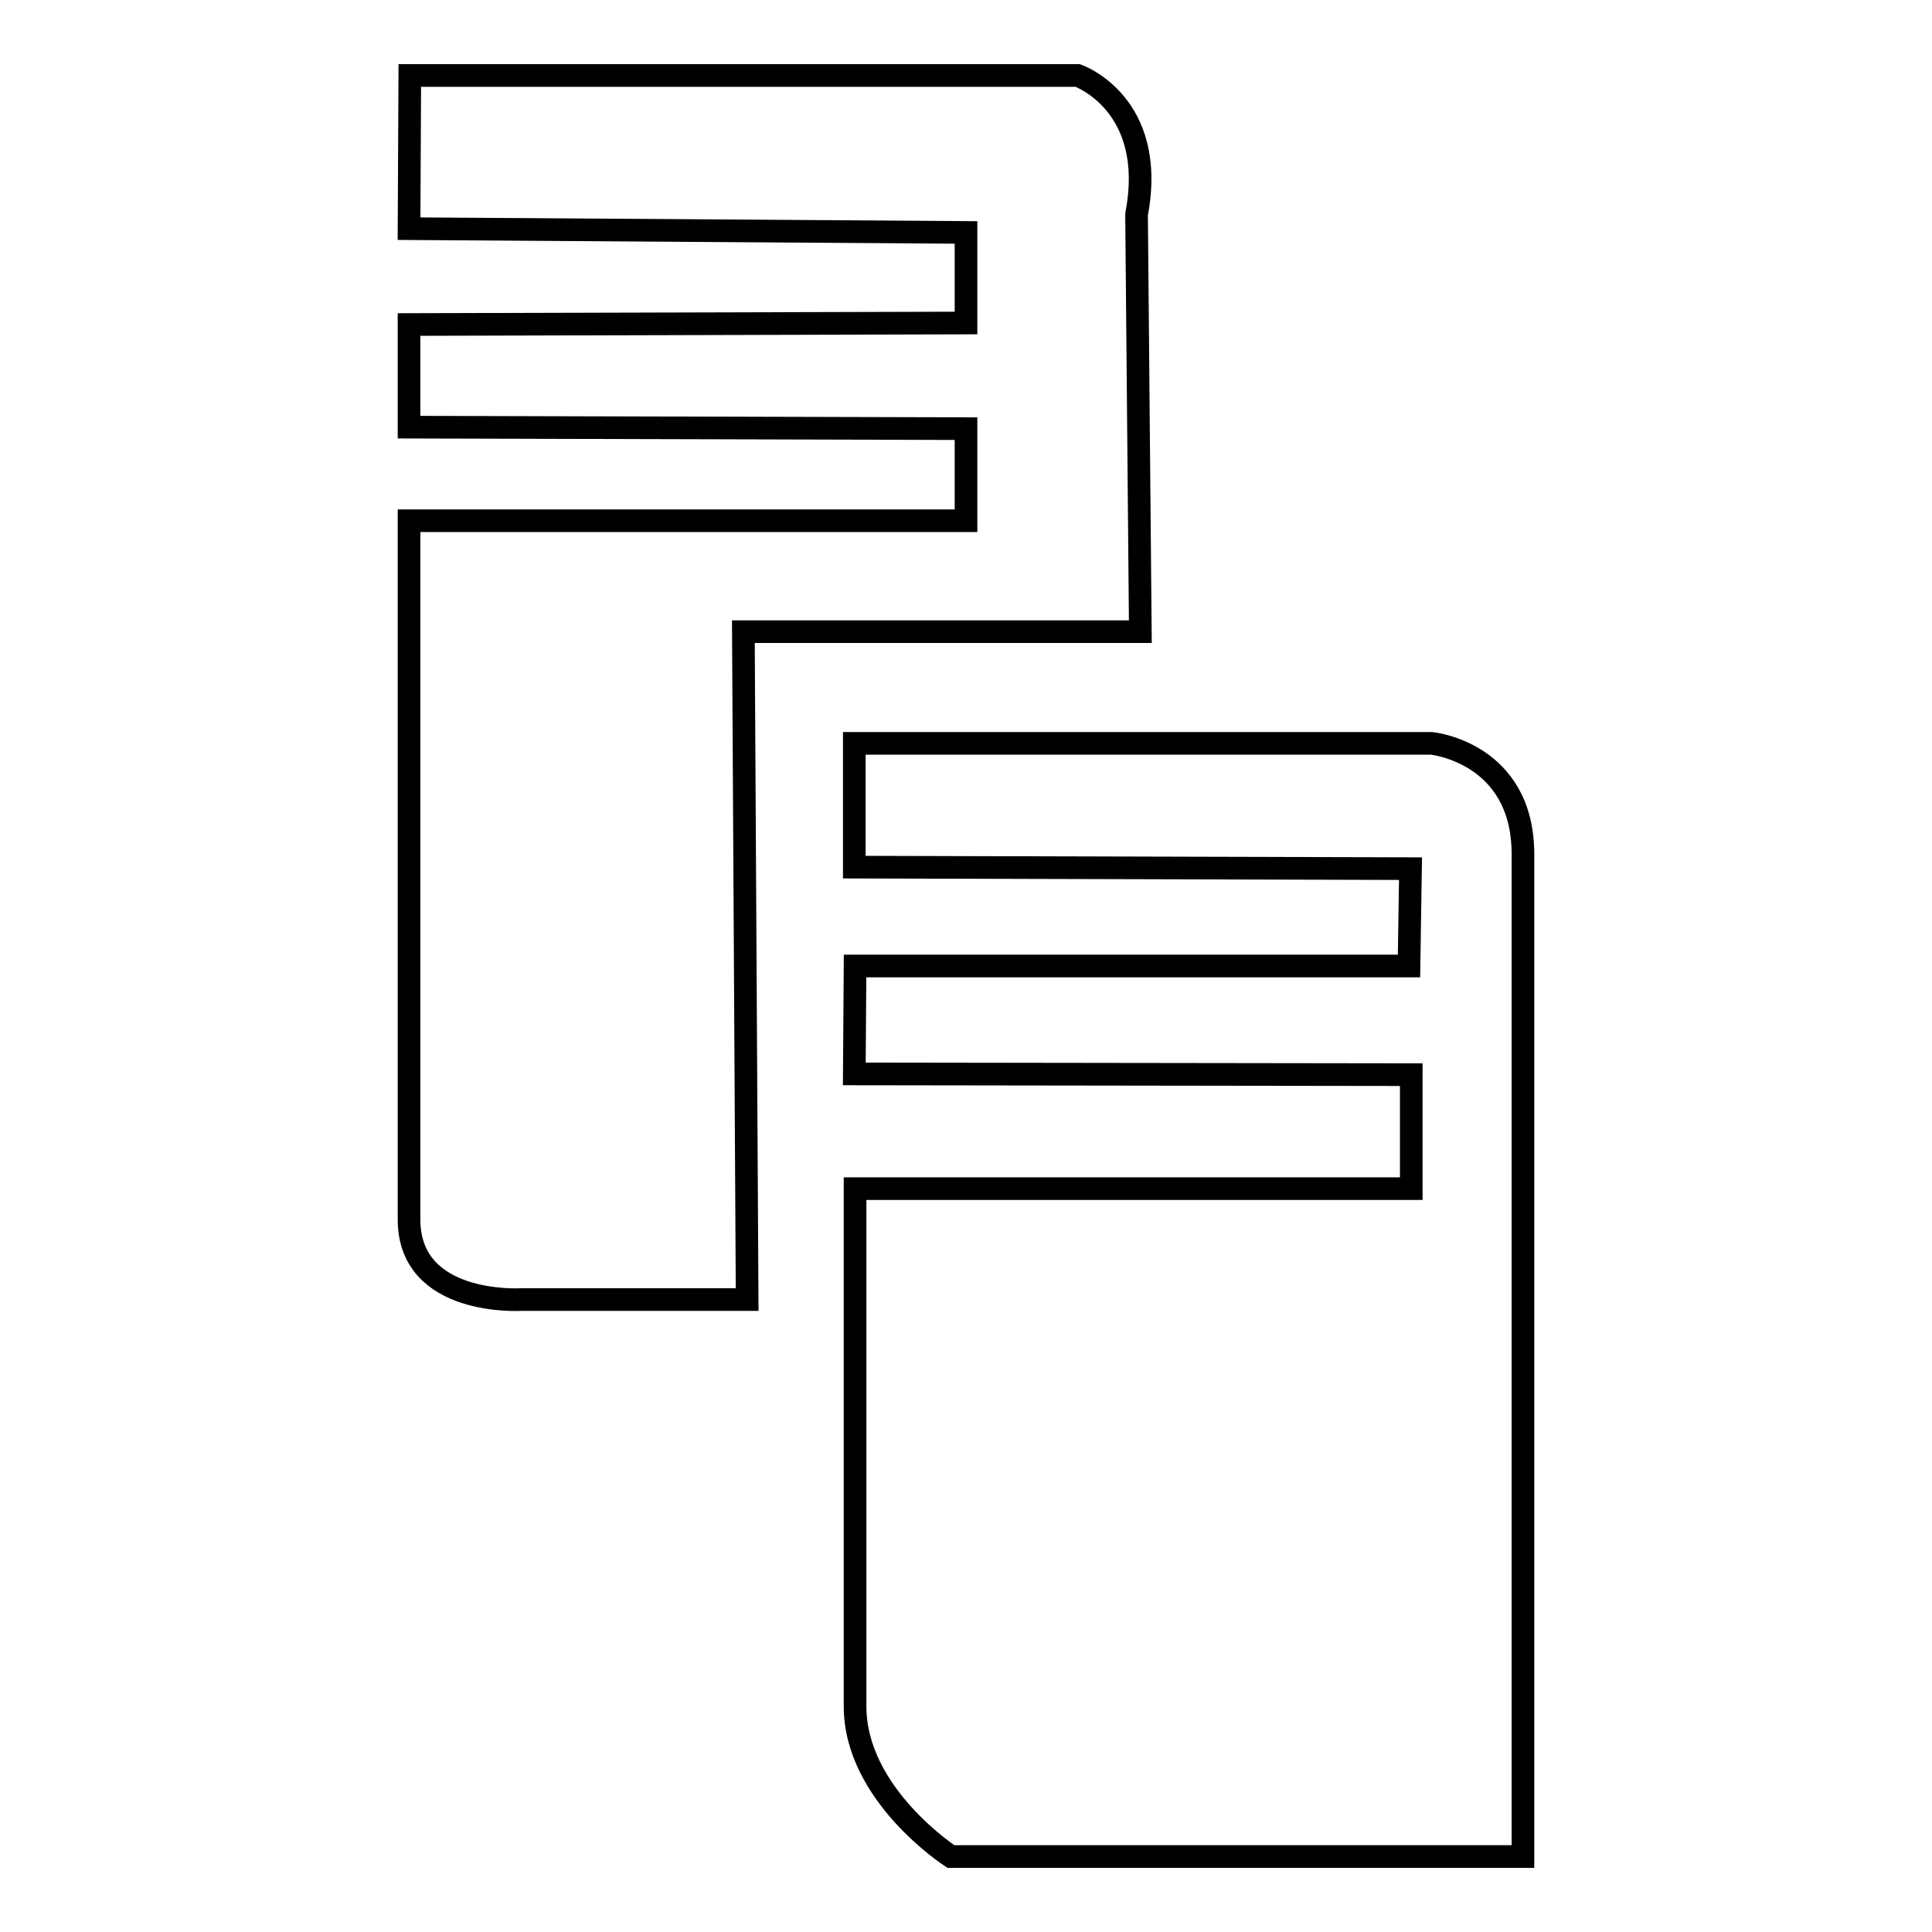
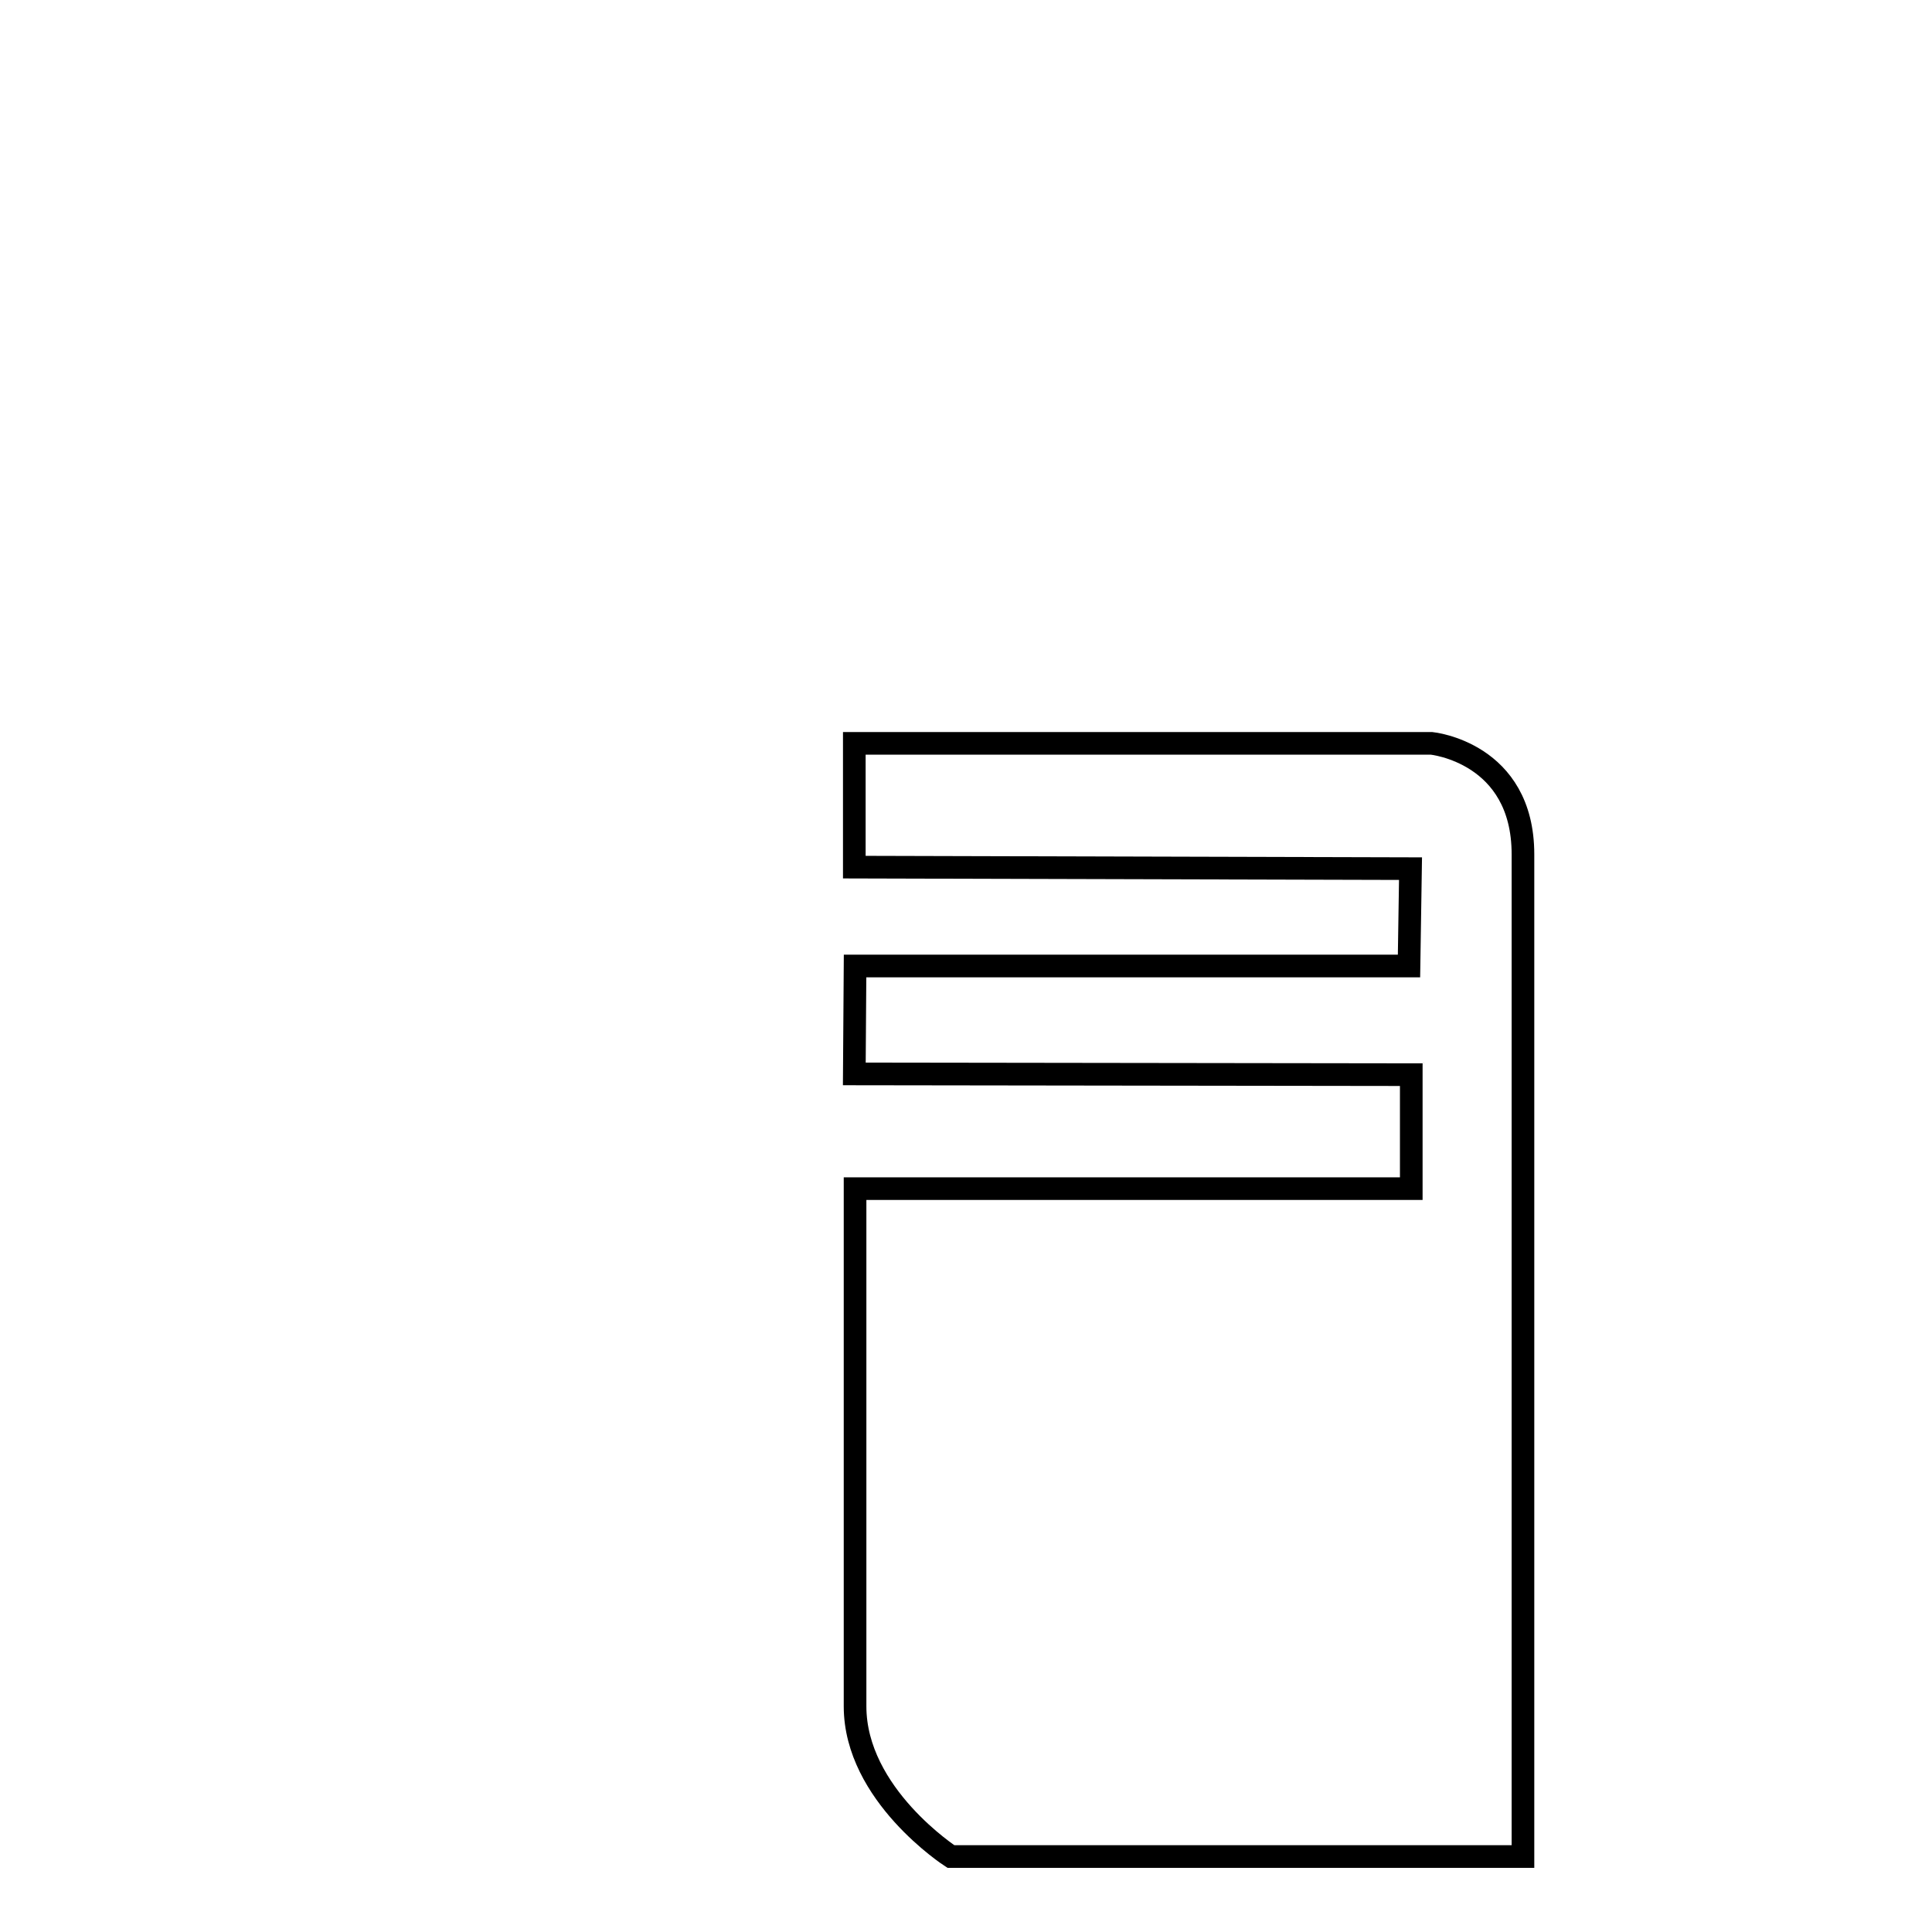
<svg xmlns="http://www.w3.org/2000/svg" version="1.1" x="0px" y="0px" viewBox="0 0 256 256" enable-background="new 0 0 256 256" xml:space="preserve">
  <g>
    <g>
-       <path stroke-width="3" fill-opacity="0" stroke="#000000" d="M54.3,10h88.5c0,0,10.6,3.7,7.8,18.4l0.5,55.3H98.5l0.5,88.5H69c0,0-14.8,0.9-14.8-10.6s0-92.6,0-92.6H128V56.8l-73.8-0.2V43l73.8-0.2v-12l-73.8-0.5L54.3,10L54.3,10z" />
      <path stroke-width="3" fill-opacity="0" stroke="#000000" d="M126,98.5h63.7c0,0,12.1,1.2,12.1,14.7V246H126c0,0-12.7-8.2-12.7-19.9c0-11.7,0-68.6,0-68.6H187v-15.1l-73.8-0.1l0.1-14.3h73.4l0.2-12.9l-73.7-0.2V98.5H126L126,98.5z" />
    </g>
  </g>
</svg>